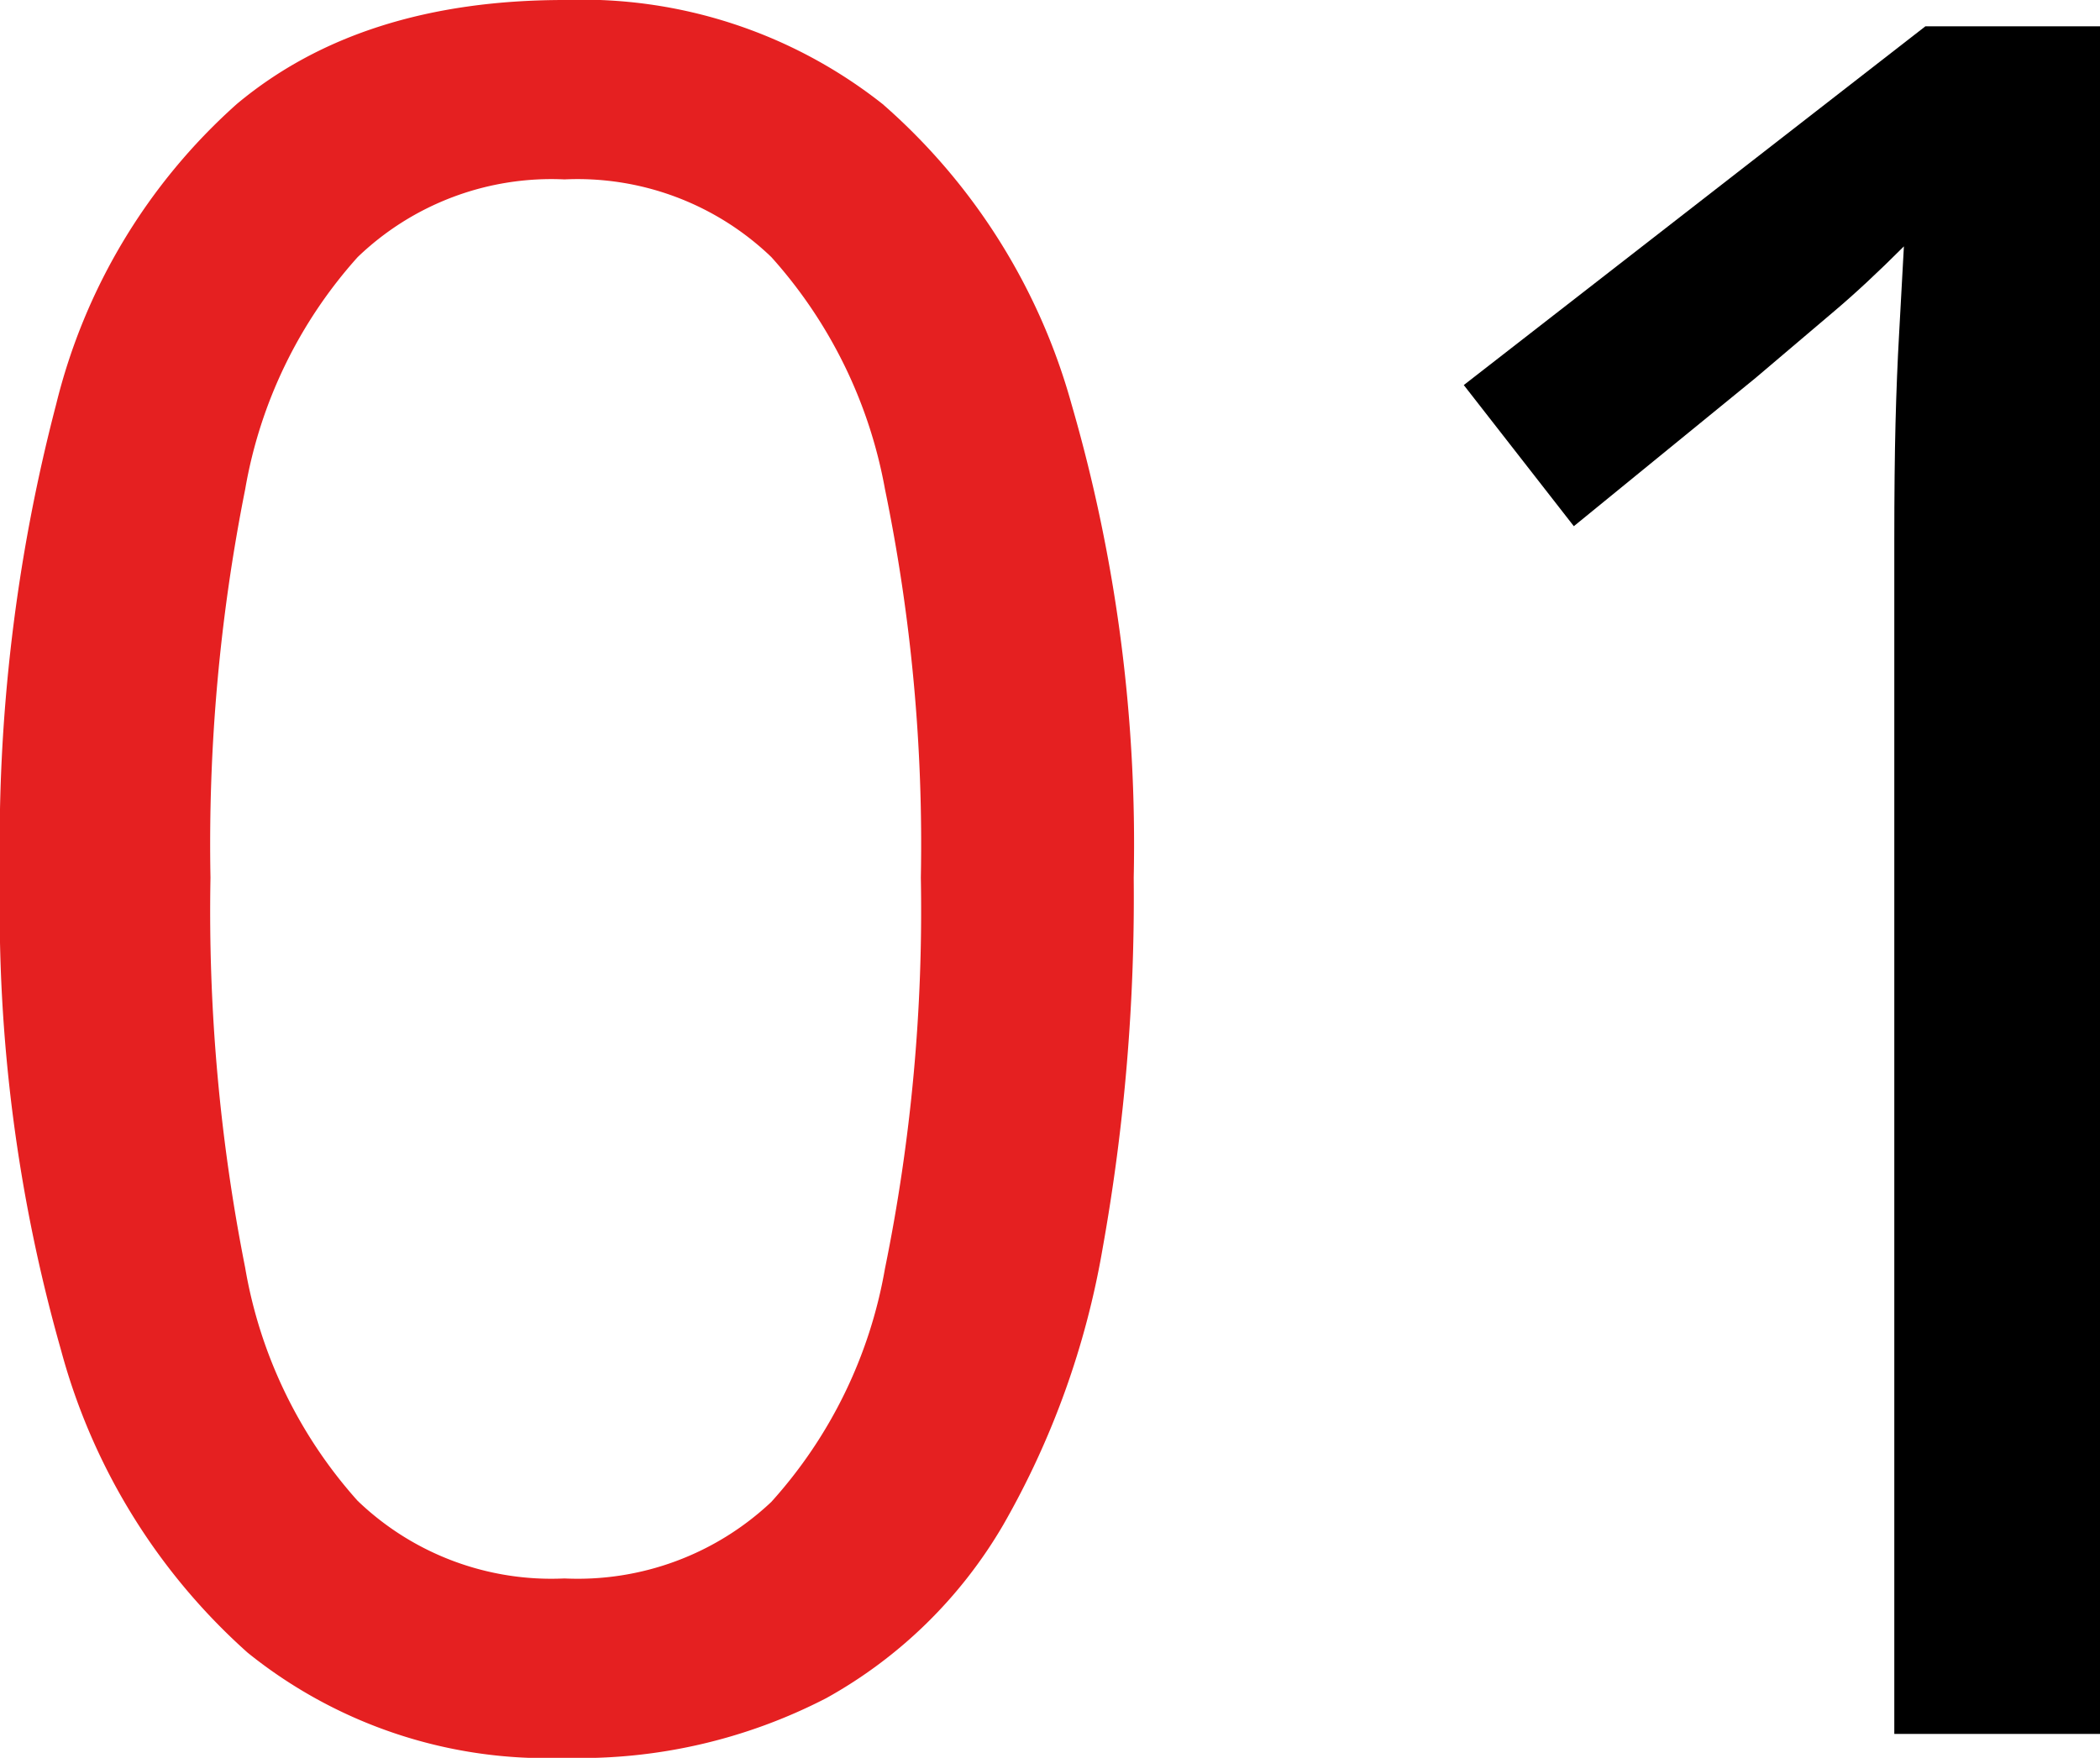
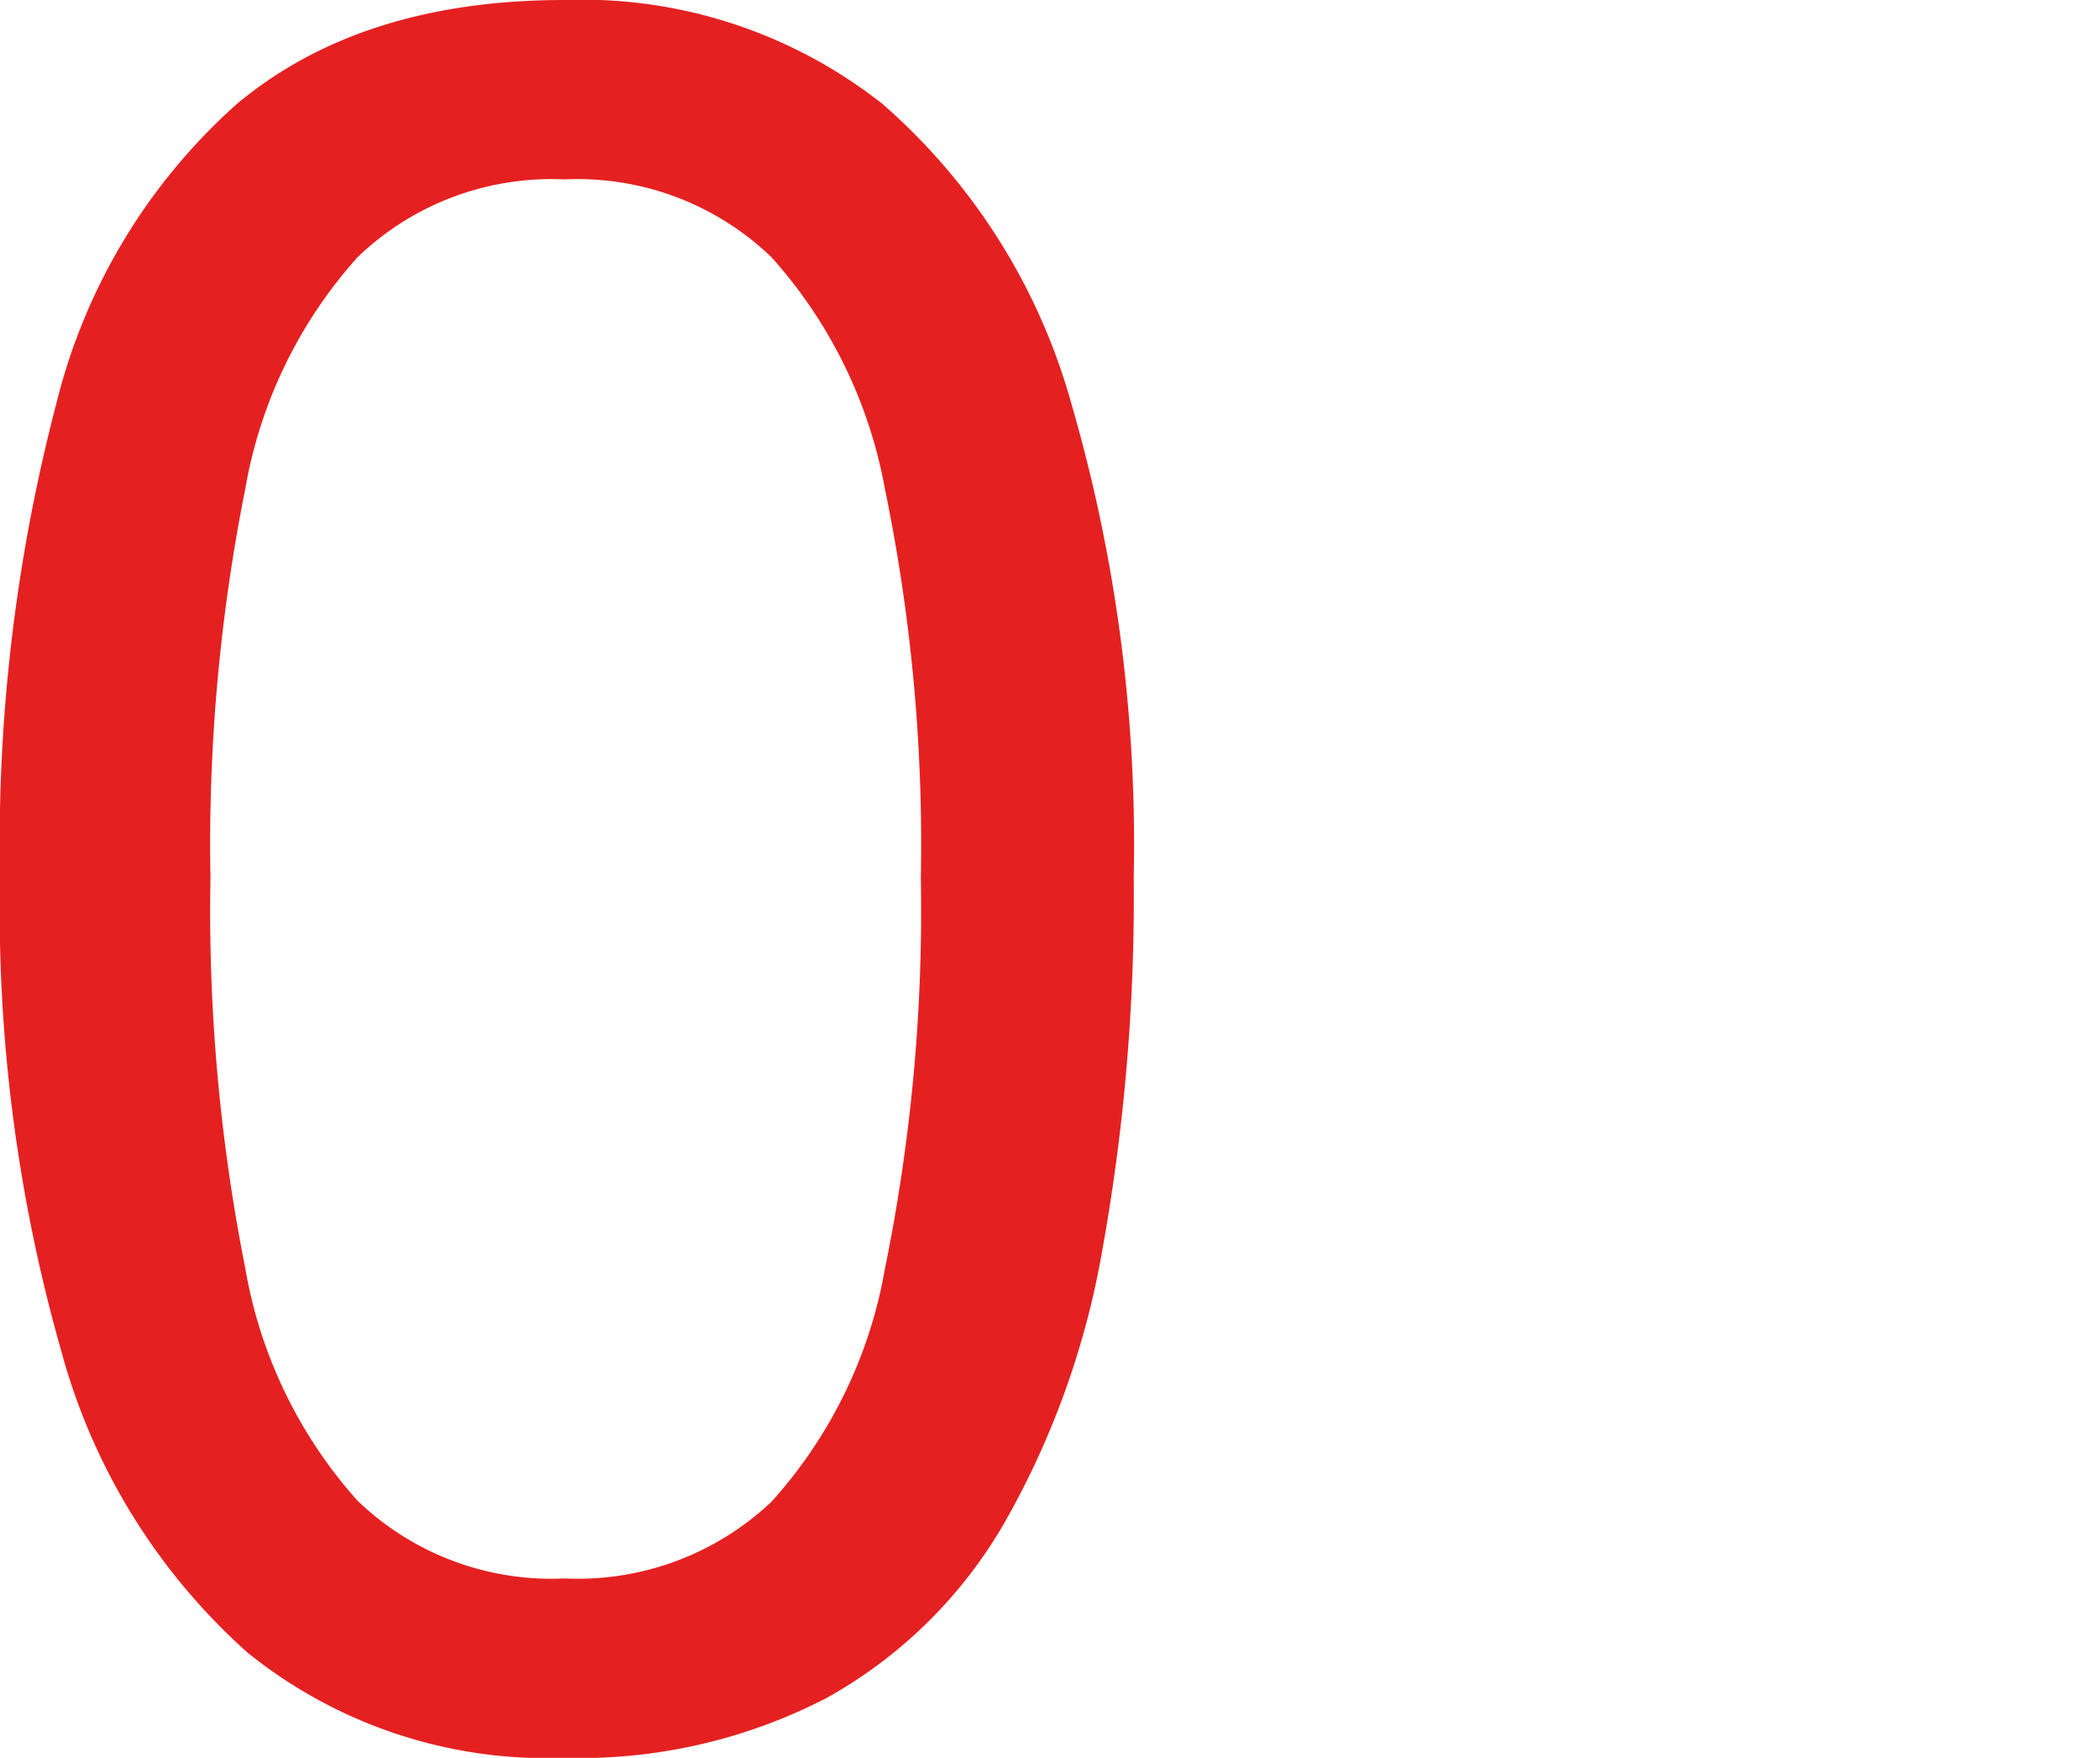
<svg xmlns="http://www.w3.org/2000/svg" width="65.85" height="55.125" viewBox="0 0 65.85 55.125">
  <g id="fun_no01" transform="translate(-4232.775 -6132.625)">
-     <path id="パス_9" data-name="パス 9" d="M26.625 0h-6.45v-37.425q0-2.175.038-3.675t.113-2.812q.075-1.312.15-2.737-1.2 1.2-2.175 2.025t-2.475 2.1l-5.7 4.65L6.675-42.3 21.15-53.55h5.475z" transform="translate(4272 6187)" />
    <path id="パス_10" data-name="パス 10" d="M-3.675-26.85a62.32 62.32 0 01-.975 11.625 26.366 26.366 0 01-3.113 8.663 14.647 14.647 0 01-5.55 5.438A16.822 16.822 0 01-21.525.75a14.943 14.943 0 01-9.937-3.3 19.51 19.51 0 01-5.85-9.488 50.505 50.505 0 01-1.913-14.812 54.454 54.454 0 011.762-14.85 18.518 18.518 0 015.663-9.413q3.9-3.262 10.275-3.262a15.2 15.2 0 019.975 3.262A19.357 19.357 0 01-5.625-41.7a49.512 49.512 0 011.95 14.85zm-28.95 0a57.451 57.451 0 001.087 12.225 14.634 14.634 0 003.525 7.312 8.768 8.768 0 006.487 2.437 8.845 8.845 0 006.487-2.4 14.643 14.643 0 003.563-7.312A56.122 56.122 0 00-10.35-26.85a55.073 55.073 0 00-1.125-12.187 14.829 14.829 0 00-3.562-7.275 8.768 8.768 0 00-6.487-2.437 8.768 8.768 0 00-6.487 2.438 14.6 14.6 0 00-3.525 7.275 56.91 56.91 0 00-1.089 12.186z" transform="translate(4272 6187)" fill="#e52021" />
  </g>
</svg>